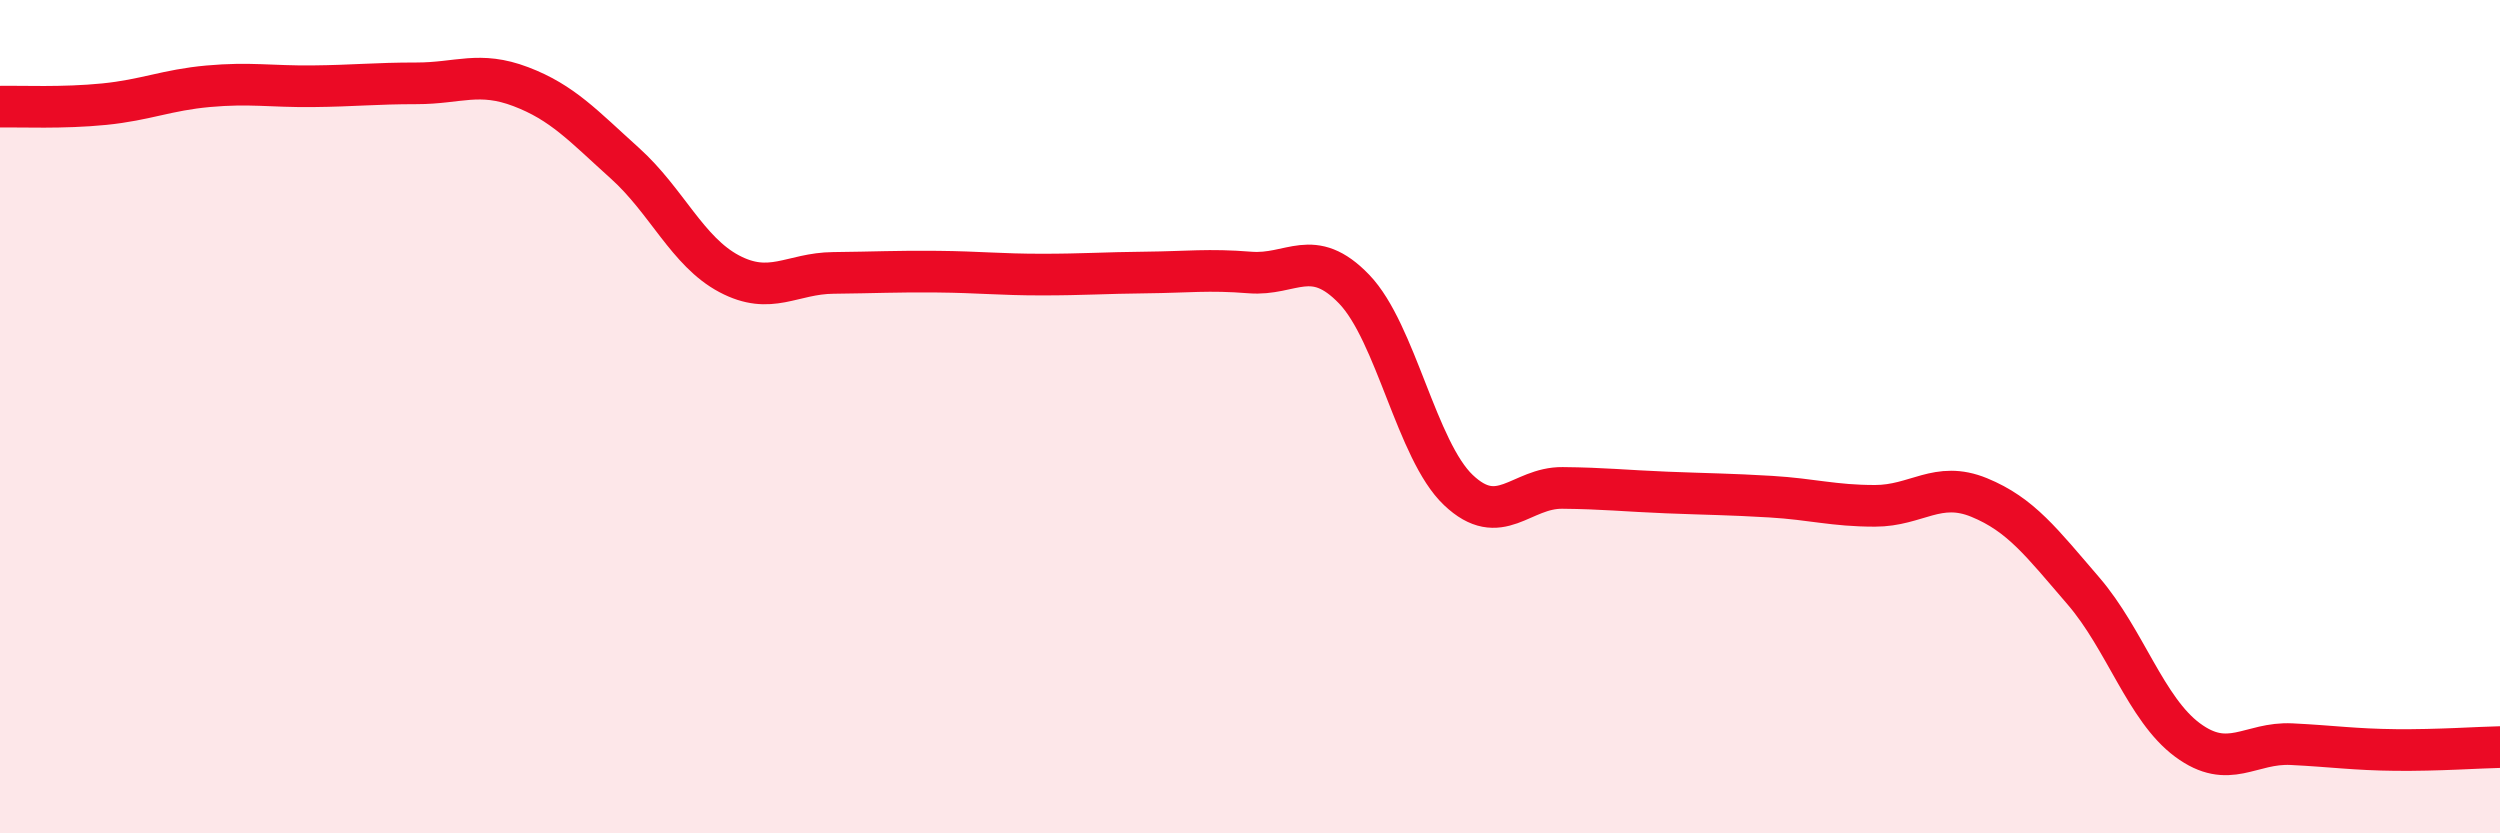
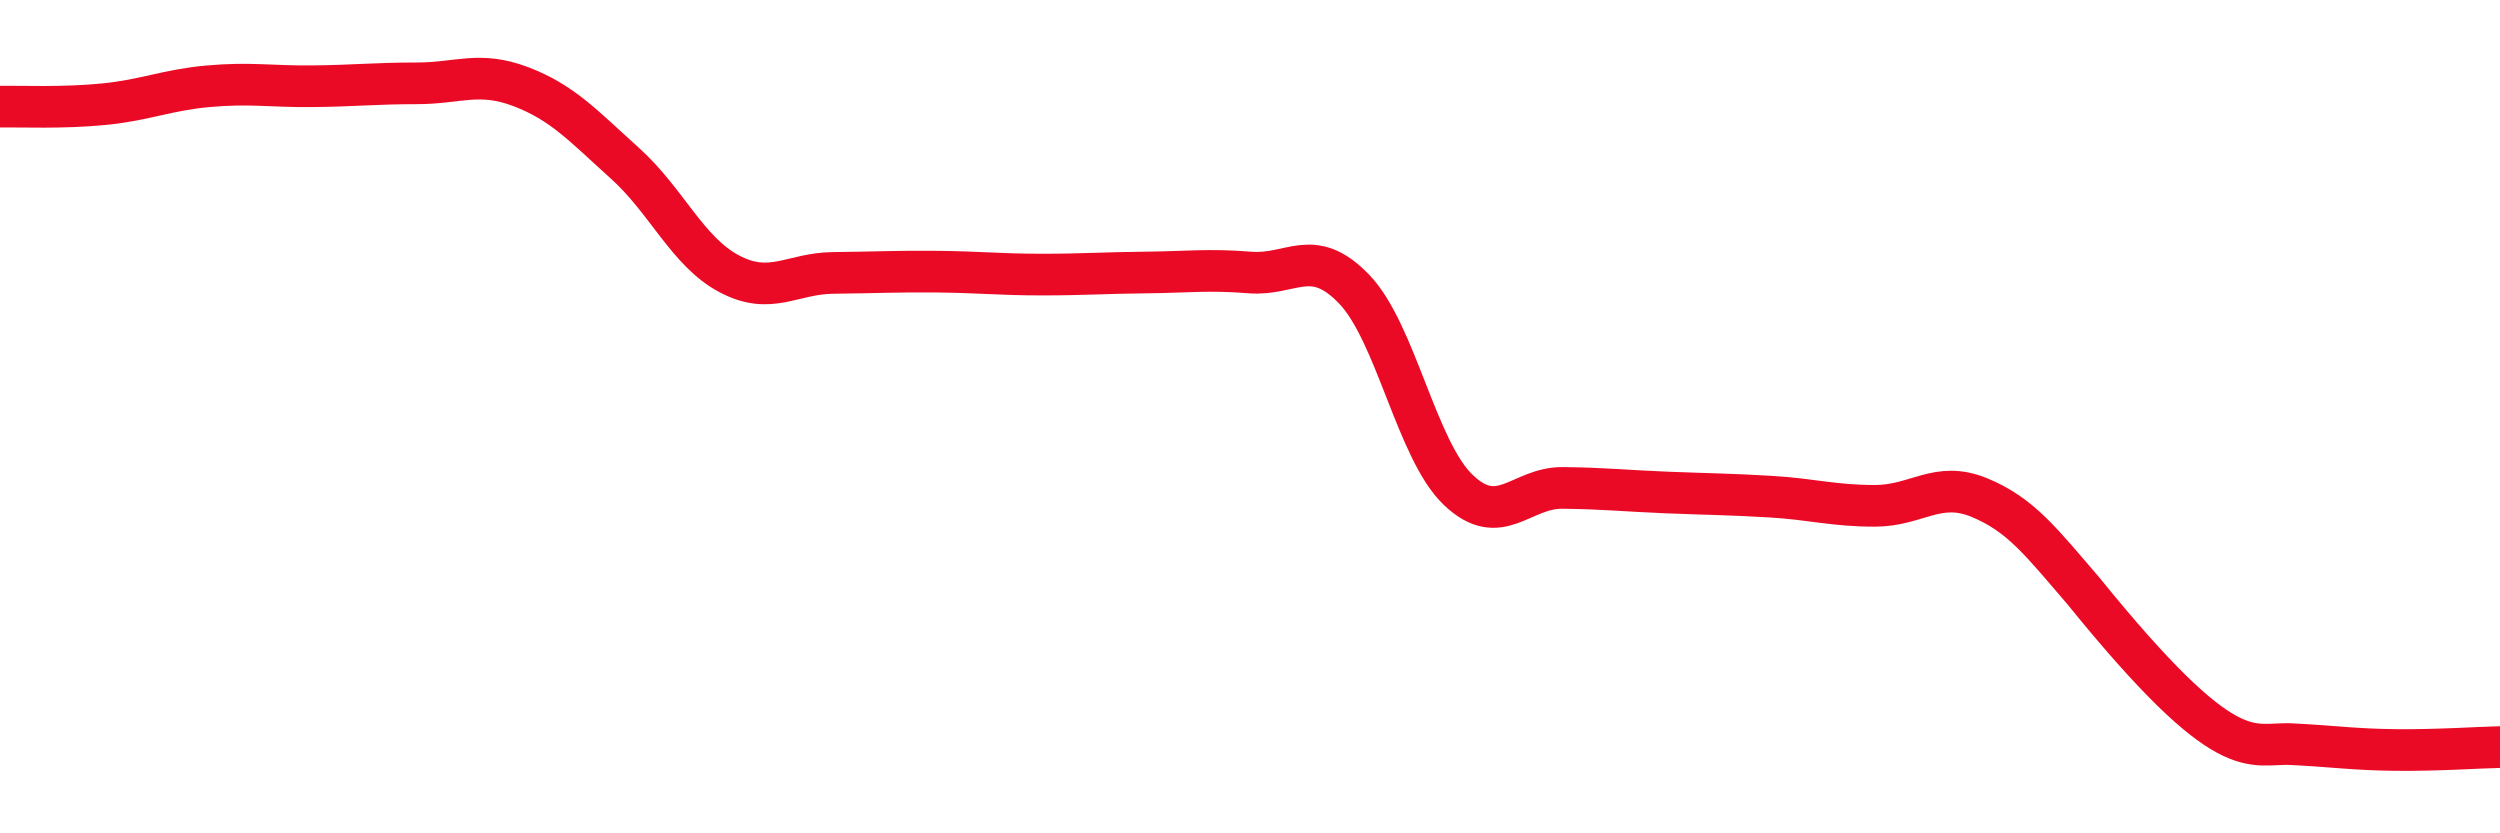
<svg xmlns="http://www.w3.org/2000/svg" width="60" height="20" viewBox="0 0 60 20">
-   <path d="M 0,2.56 C 0.5,2.55 1.5,2.6 2.5,2.5 C 3.5,2.4 4,2.16 5,2.07 C 6,1.98 6.5,2.08 7.5,2.07 C 8.5,2.06 9,2 10,2 C 11,2 11.5,1.7 12.5,2.08 C 13.5,2.46 14,3.02 15,3.92 C 16,4.82 16.5,6.04 17.5,6.57 C 18.5,7.1 19,6.56 20,6.55 C 21,6.54 21.5,6.51 22.5,6.52 C 23.5,6.53 24,6.59 25,6.59 C 26,6.59 26.5,6.55 27.5,6.54 C 28.5,6.53 29,6.46 30,6.54 C 31,6.62 31.5,5.9 32.5,6.94 C 33.5,7.98 34,10.81 35,11.76 C 36,12.71 36.5,11.7 37.5,11.71 C 38.5,11.72 39,11.78 40,11.82 C 41,11.86 41.5,11.86 42.5,11.92 C 43.5,11.98 44,12.14 45,12.14 C 46,12.14 46.5,11.53 47.5,11.94 C 48.5,12.35 49,13.02 50,14.18 C 51,15.34 51.5,17.02 52.5,17.76 C 53.5,18.5 54,17.81 55,17.86 C 56,17.91 56.5,17.99 57.5,18 C 58.5,18.01 59.5,17.94 60,17.93L60 20L0 20Z" fill="#EB0A25" opacity="0.1" stroke-linecap="round" stroke-linejoin="round" />
-   <path d="M 0,2.56 C 0.5,2.55 1.5,2.6 2.5,2.5 C 3.5,2.4 4,2.16 5,2.07 C 6,1.98 6.5,2.08 7.5,2.07 C 8.5,2.06 9,2 10,2 C 11,2 11.5,1.7 12.5,2.08 C 13.5,2.46 14,3.02 15,3.92 C 16,4.82 16.5,6.04 17.5,6.57 C 18.5,7.1 19,6.56 20,6.55 C 21,6.54 21.5,6.51 22.5,6.52 C 23.5,6.53 24,6.59 25,6.59 C 26,6.59 26.5,6.55 27.5,6.54 C 28.5,6.53 29,6.46 30,6.54 C 31,6.62 31.5,5.9 32.5,6.94 C 33.5,7.98 34,10.81 35,11.76 C 36,12.71 36.5,11.7 37.5,11.71 C 38.5,11.72 39,11.78 40,11.82 C 41,11.86 41.5,11.86 42.5,11.92 C 43.5,11.98 44,12.14 45,12.14 C 46,12.14 46.5,11.53 47.5,11.94 C 48.5,12.35 49,13.02 50,14.18 C 51,15.34 51.5,17.02 52.5,17.76 C 53.5,18.5 54,17.81 55,17.86 C 56,17.91 56.5,17.99 57.5,18 C 58.5,18.01 59.5,17.94 60,17.93" stroke="#EB0A25" stroke-width="1" fill="none" stroke-linecap="round" stroke-linejoin="round" />
+   <path d="M 0,2.56 C 0.5,2.55 1.5,2.6 2.5,2.5 C 3.5,2.4 4,2.16 5,2.07 C 6,1.98 6.5,2.08 7.5,2.07 C 8.5,2.06 9,2 10,2 C 11,2 11.5,1.7 12.5,2.08 C 13.5,2.46 14,3.02 15,3.92 C 16,4.82 16.5,6.04 17.5,6.57 C 18.5,7.1 19,6.56 20,6.55 C 21,6.54 21.5,6.51 22.5,6.52 C 23.5,6.53 24,6.59 25,6.59 C 26,6.59 26.5,6.55 27.5,6.54 C 28.5,6.53 29,6.46 30,6.54 C 31,6.62 31.5,5.9 32.5,6.94 C 33.5,7.98 34,10.81 35,11.76 C 36,12.71 36.5,11.7 37.5,11.71 C 38.5,11.72 39,11.78 40,11.82 C 41,11.86 41.5,11.86 42.5,11.92 C 43.5,11.98 44,12.14 45,12.14 C 46,12.14 46.5,11.53 47.5,11.94 C 48.5,12.35 49,13.02 50,14.18 C 53.5,18.5 54,17.81 55,17.86 C 56,17.91 56.5,17.99 57.5,18 C 58.5,18.01 59.5,17.94 60,17.93" stroke="#EB0A25" stroke-width="1" fill="none" stroke-linecap="round" stroke-linejoin="round" />
</svg>